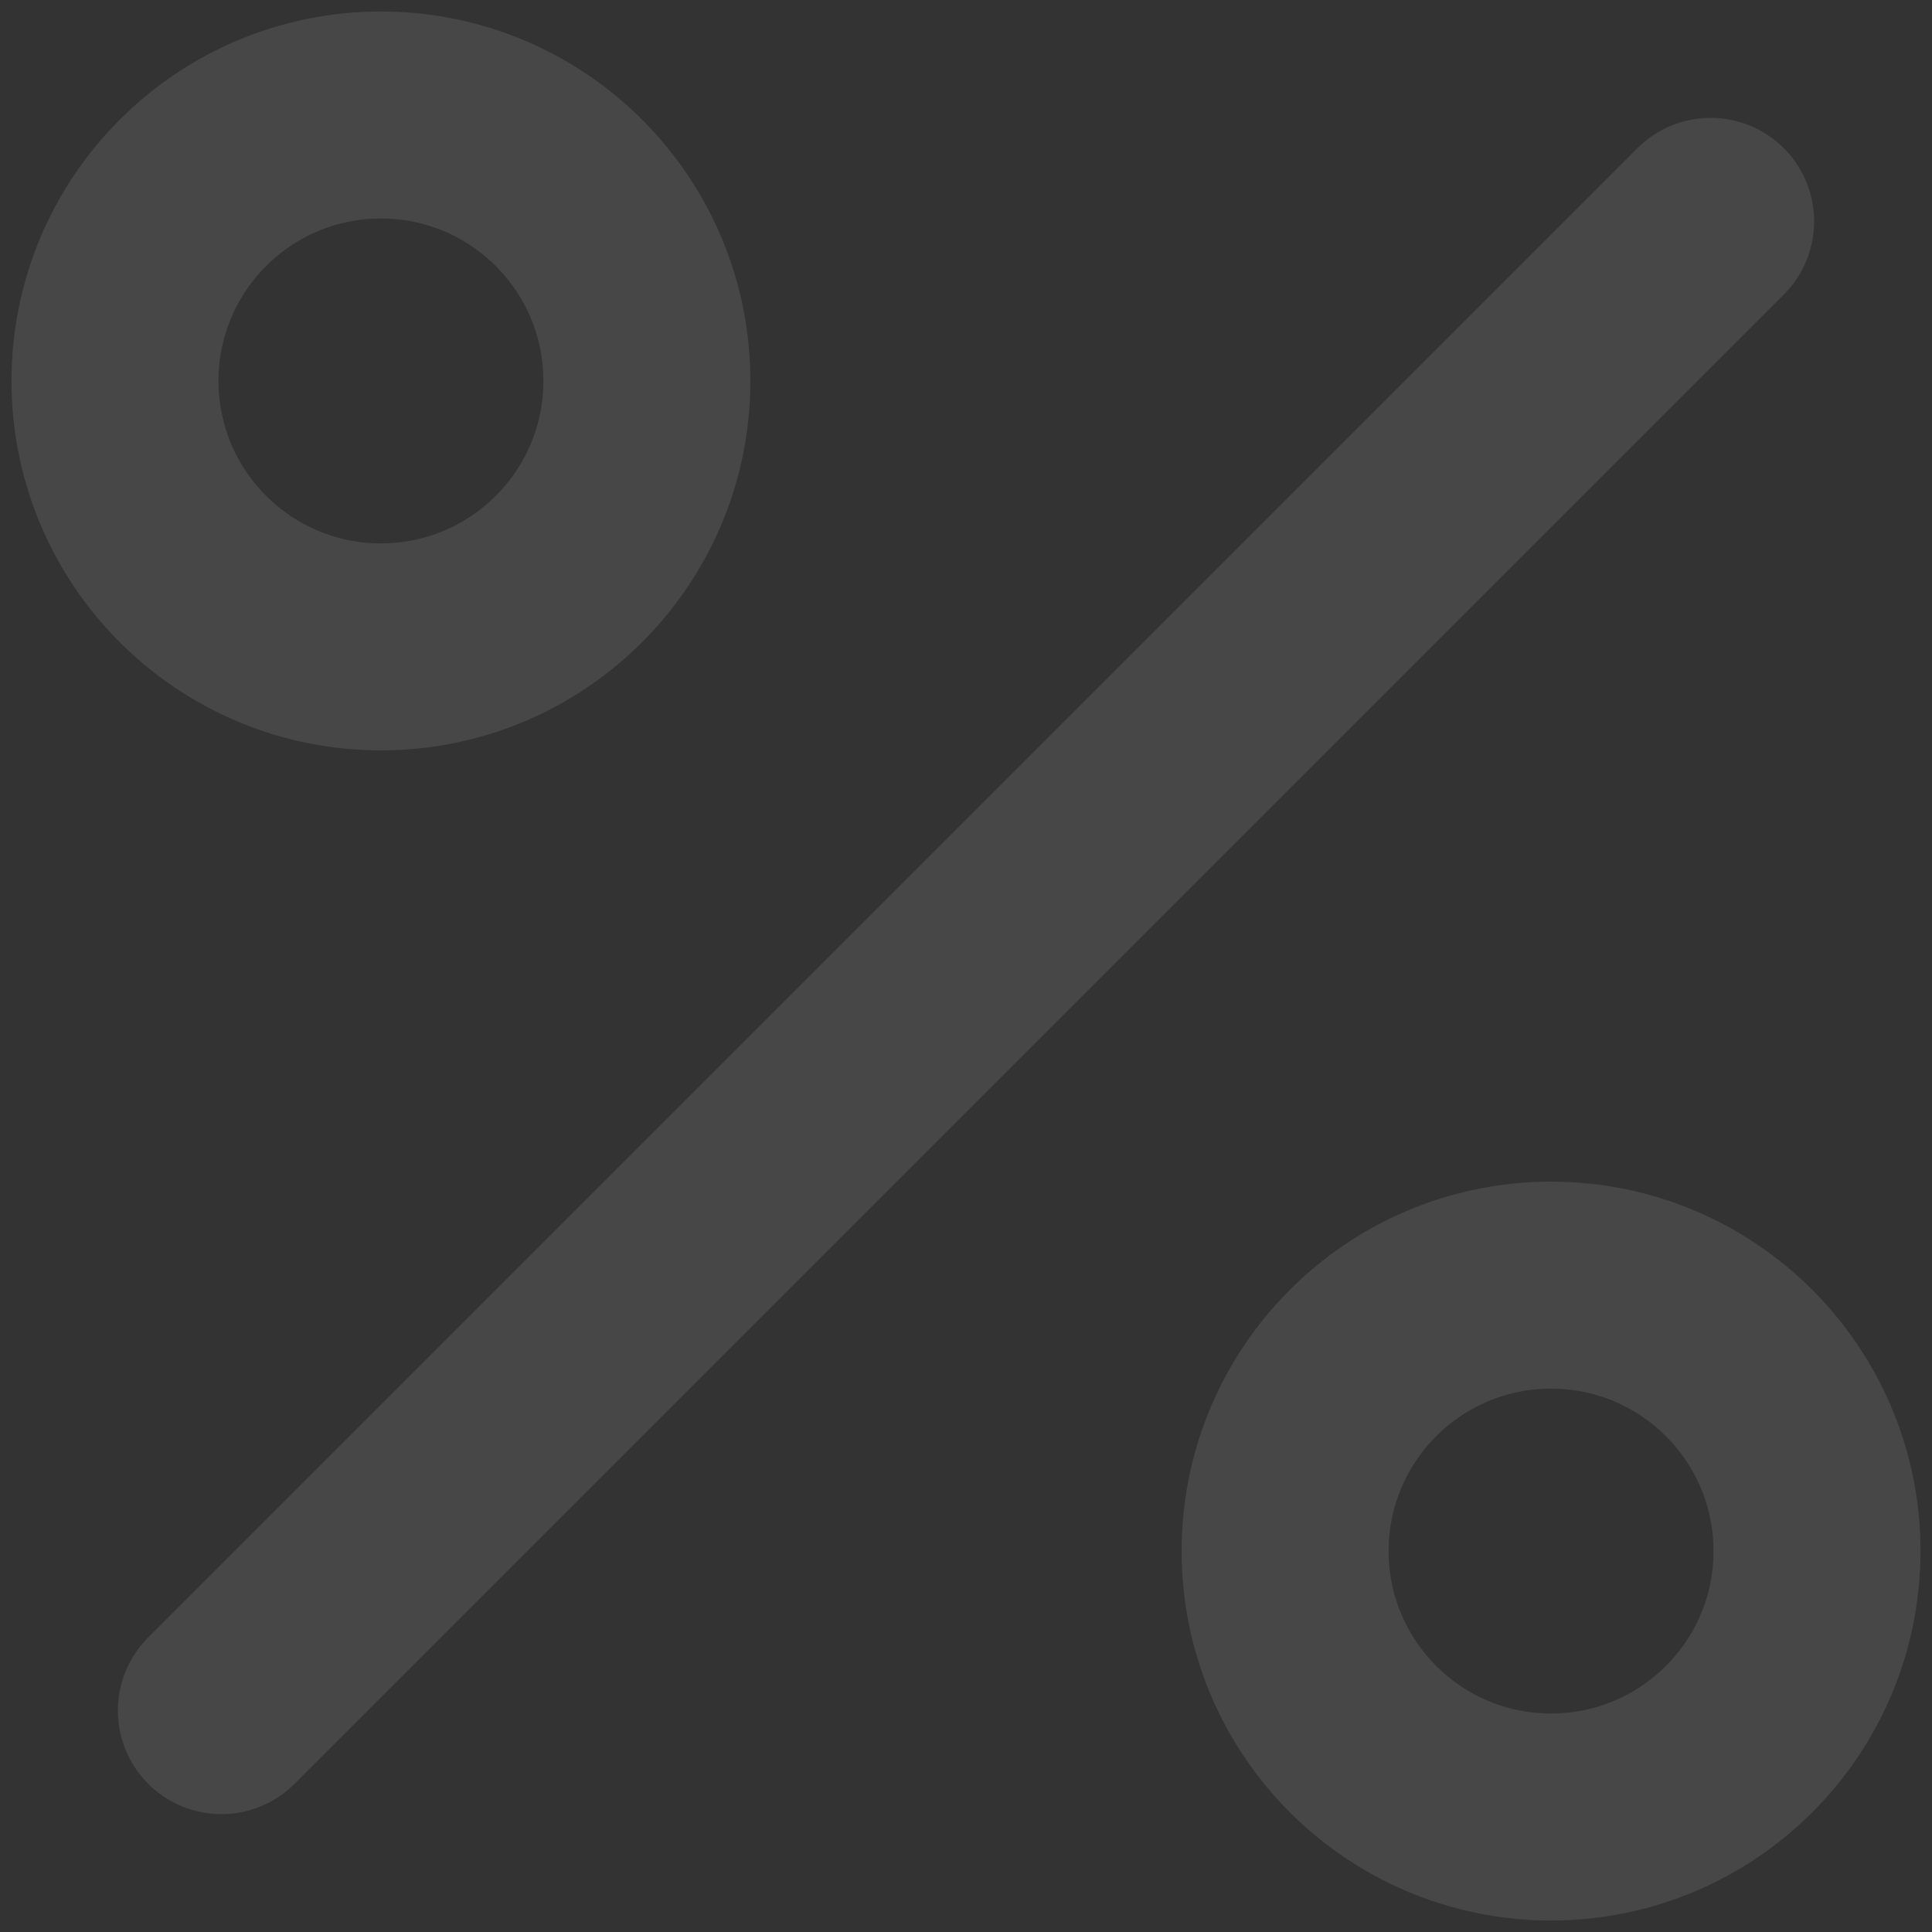
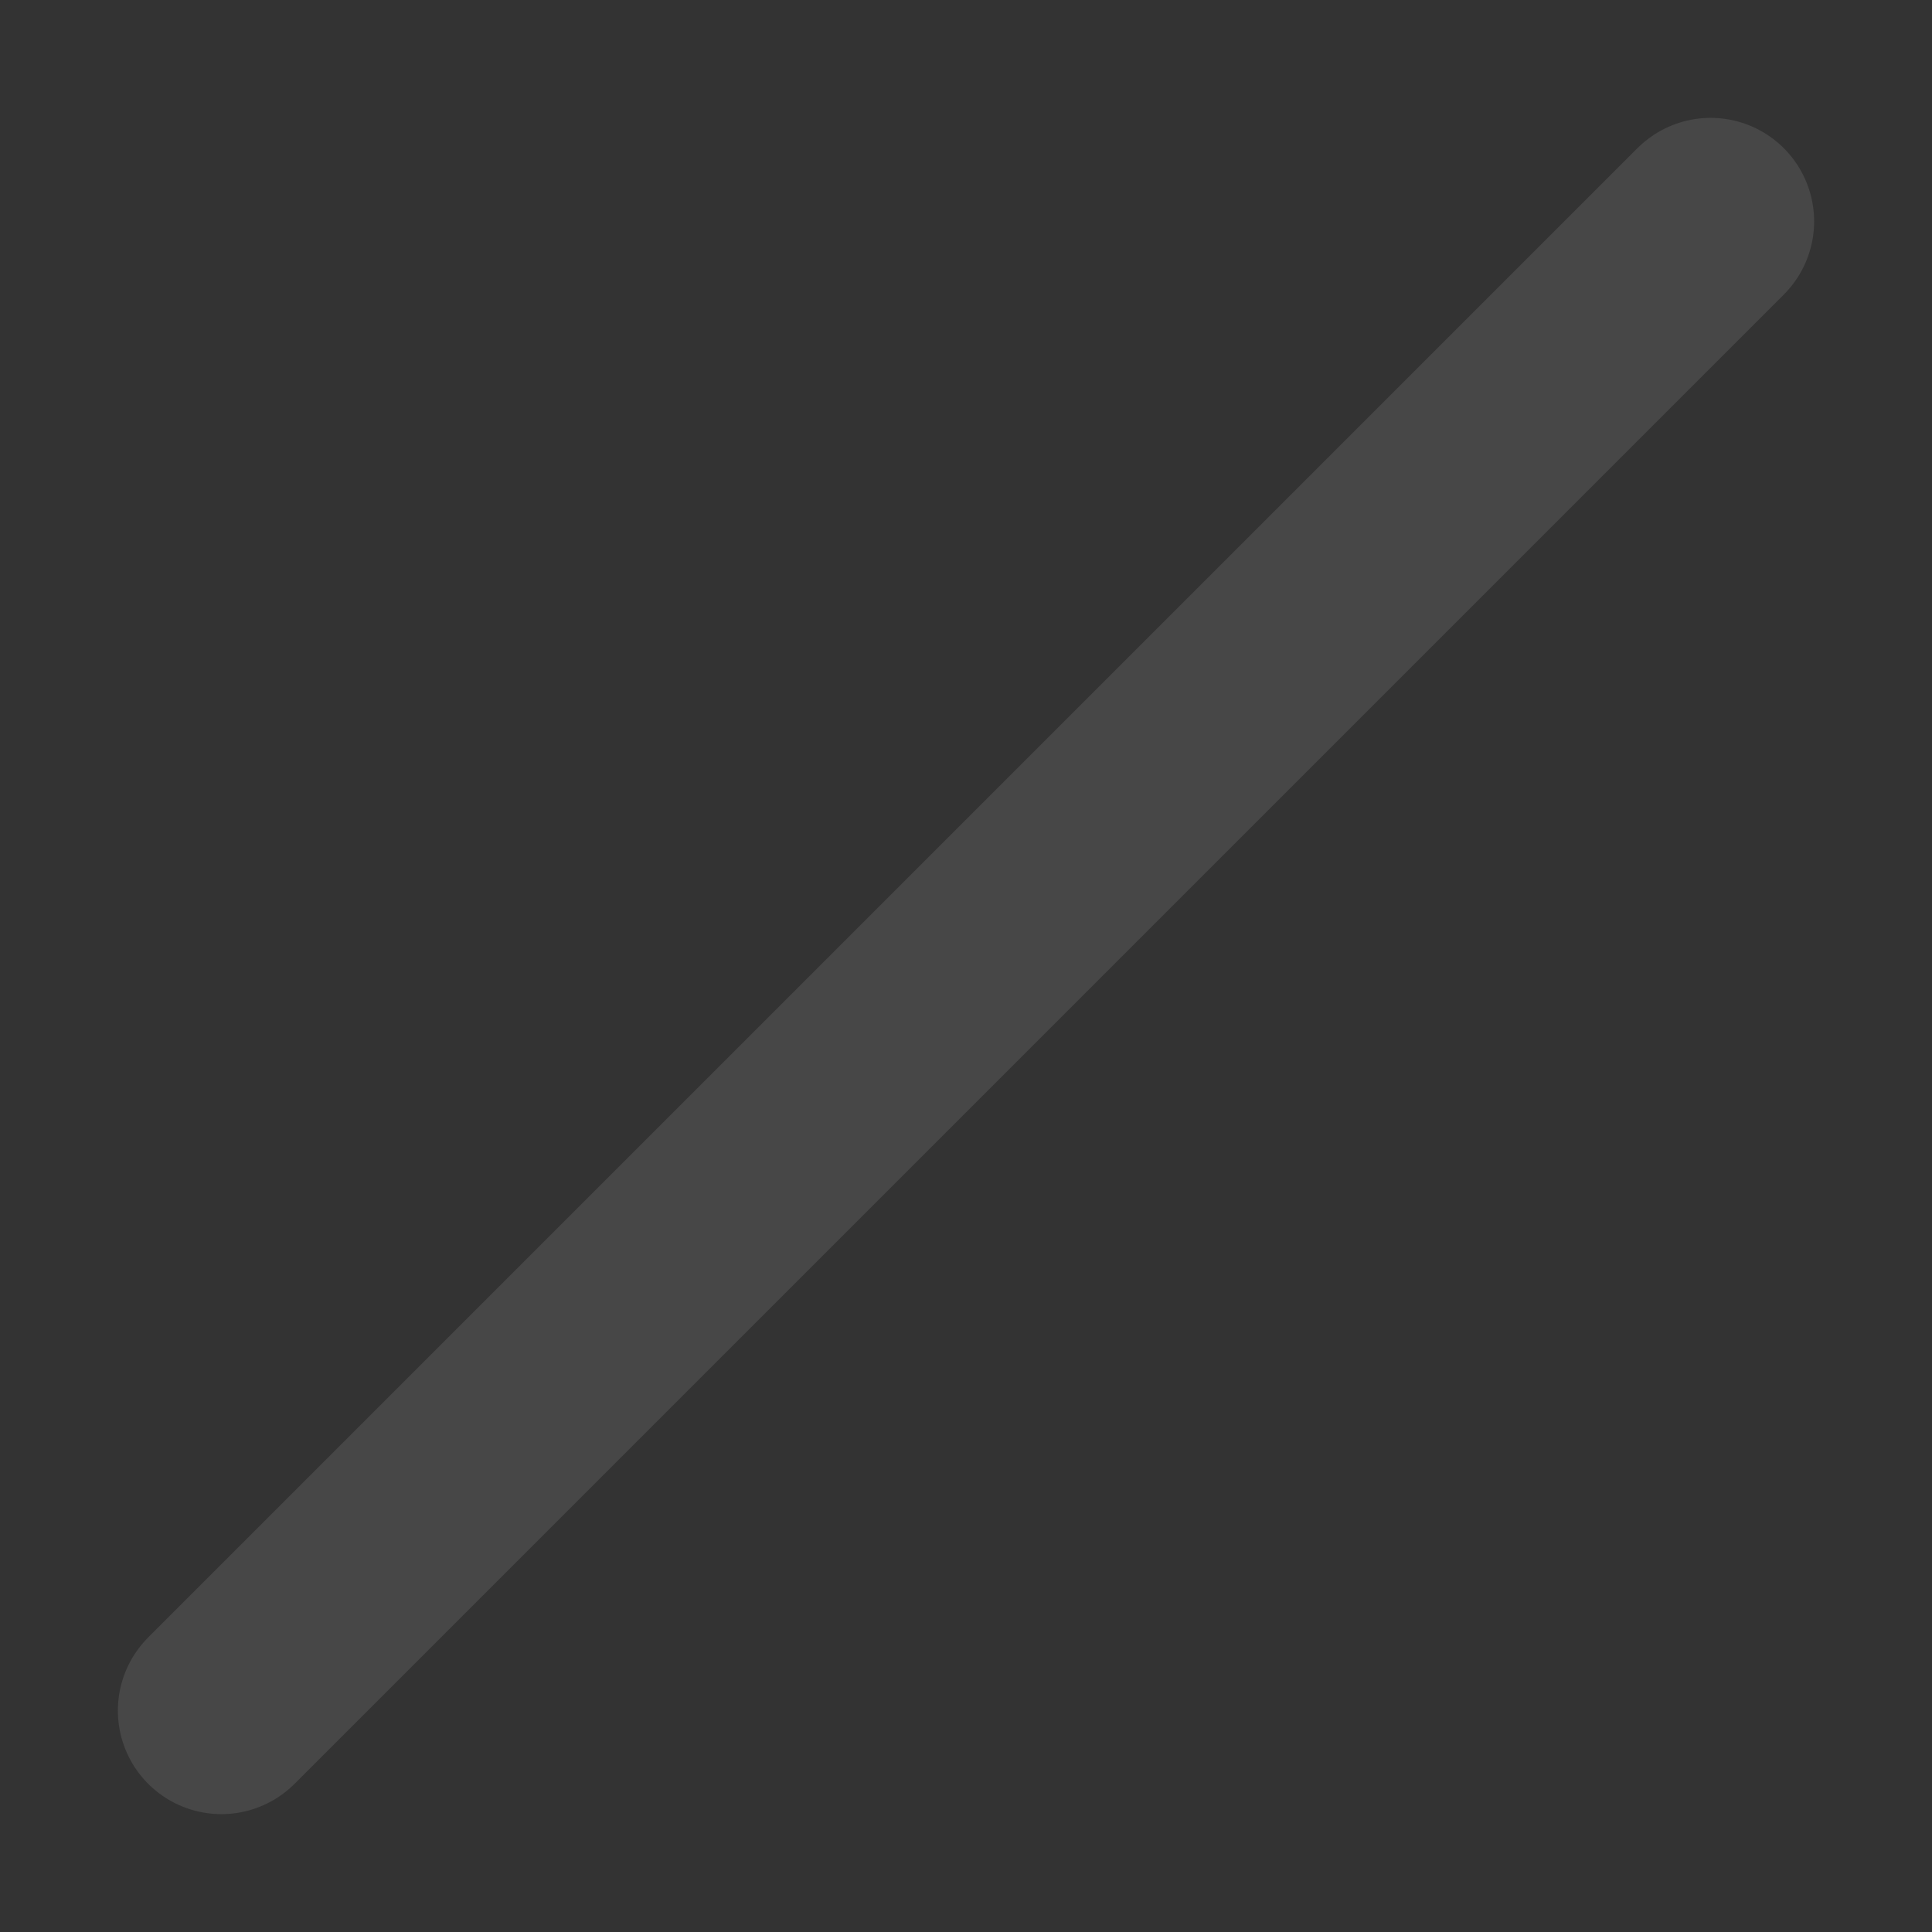
<svg xmlns="http://www.w3.org/2000/svg" width="84" height="84" viewBox="0 0 84 84" fill="none">
  <rect x="0" y="0" width="84" height="84" fill="#333333" stroke="none" />
  <path d="M74.375 9.625L9.625 74.375" stroke="white" stroke-opacity="0.1" stroke-width="9" stroke-linecap="round" stroke-linejoin="round" />
-   <path d="M16.562 28.125C22.948 28.125 28.125 22.948 28.125 16.562C28.125 10.177 22.948 5 16.562 5C10.177 5 5 10.177 5 16.562C5 22.948 10.177 28.125 16.562 28.125Z" stroke="white" stroke-opacity="0.1" stroke-width="9" stroke-linecap="round" stroke-linejoin="round" />
-   <path d="M67.438 79C73.823 79 79 73.823 79 67.438C79 61.052 73.823 55.875 67.438 55.875C61.052 55.875 55.875 61.052 55.875 67.438C55.875 73.823 61.052 79 67.438 79Z" stroke="white" stroke-opacity="0.1" stroke-width="9" stroke-linecap="round" stroke-linejoin="round" />
</svg>